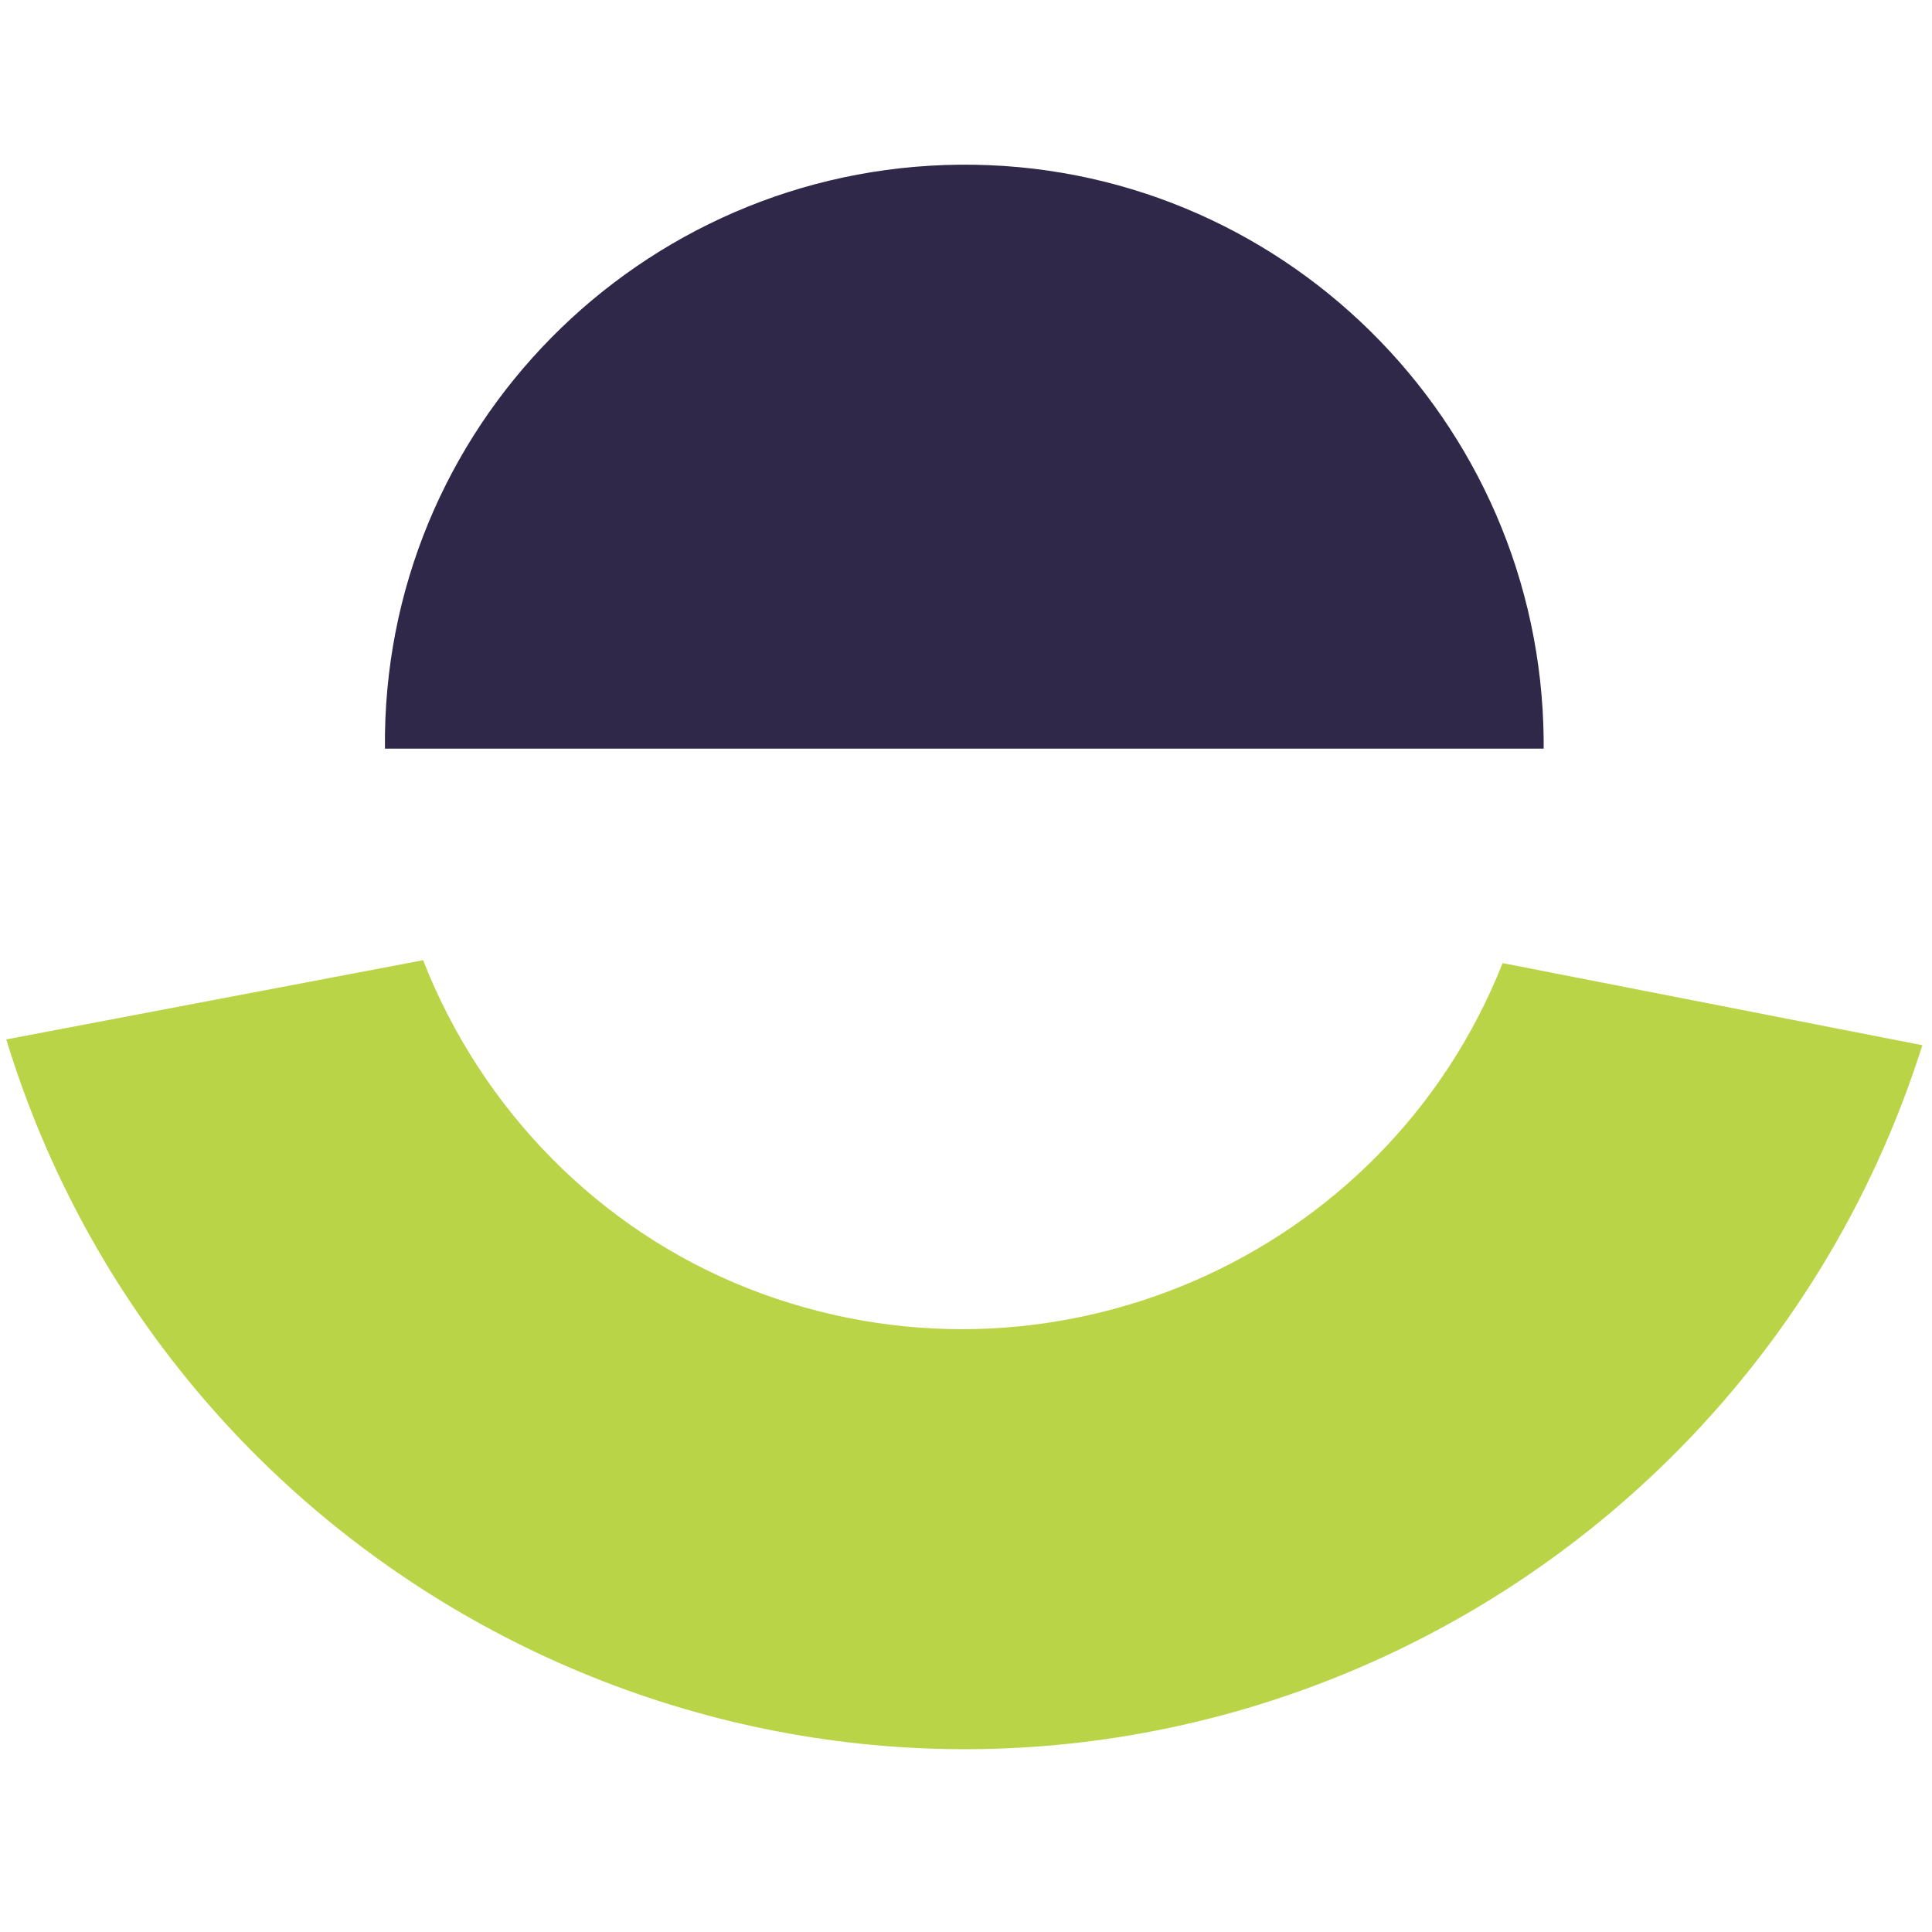
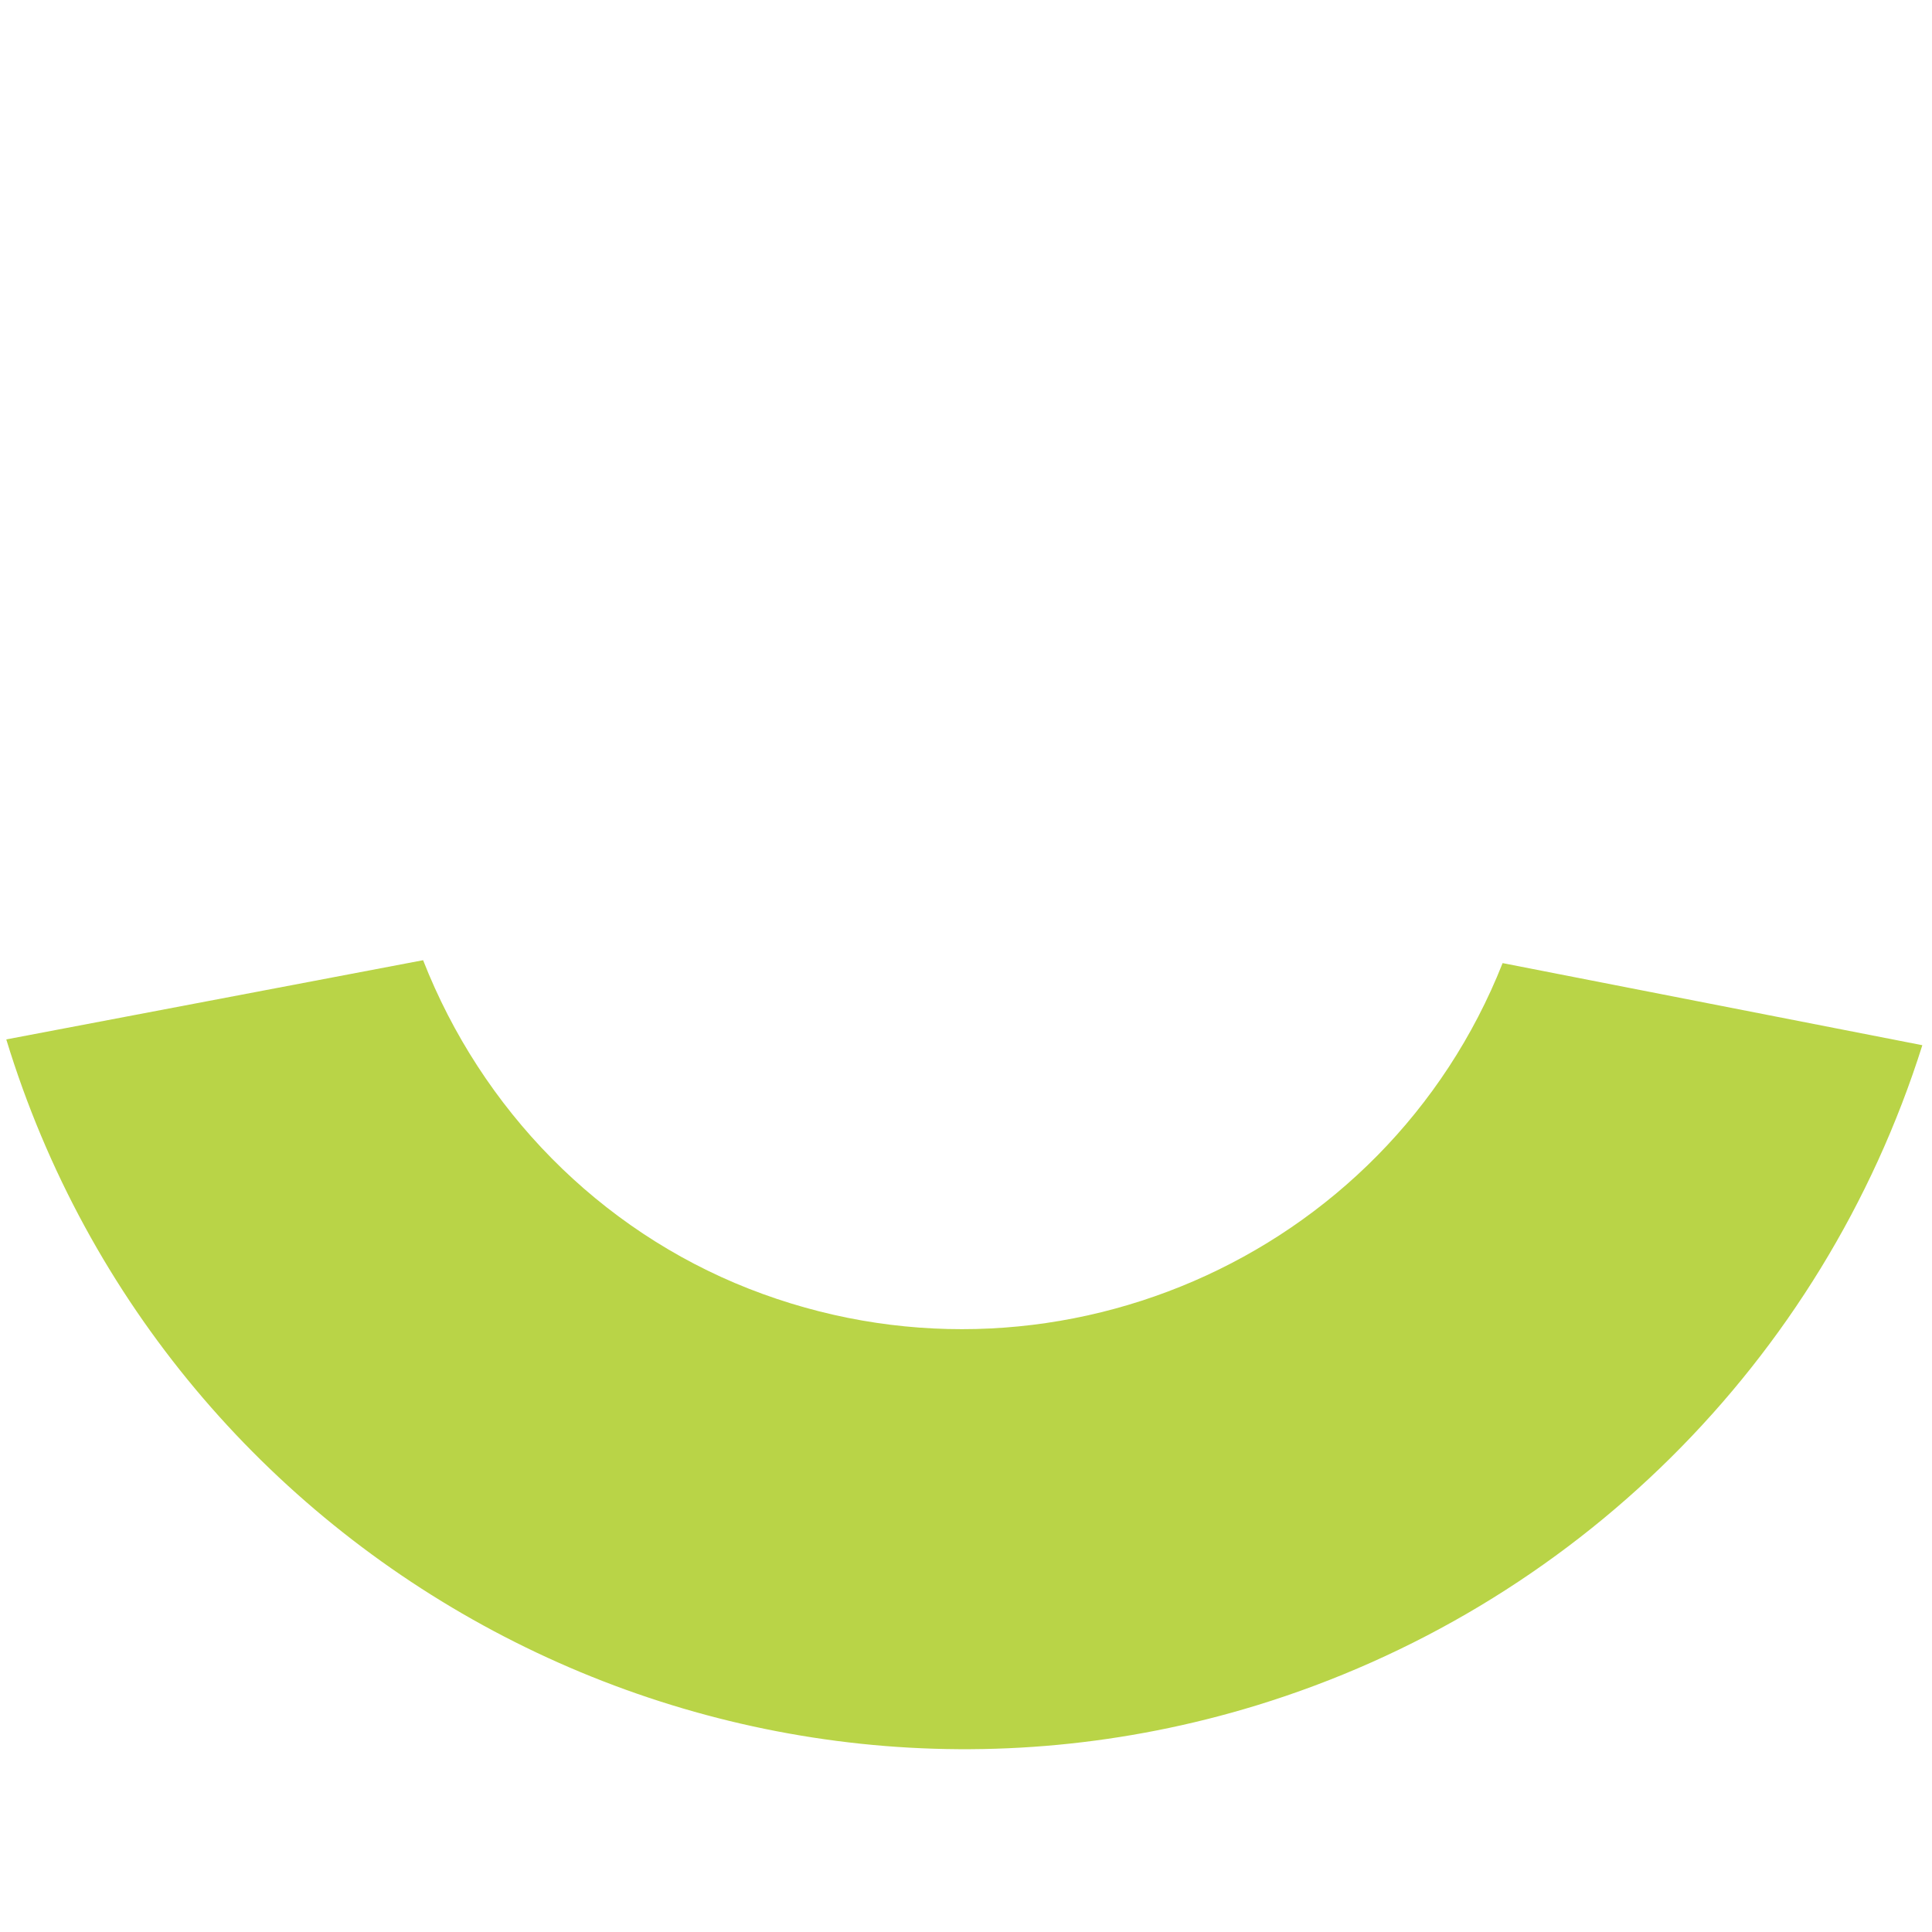
<svg xmlns="http://www.w3.org/2000/svg" version="1.1" id="Layer_1" x="0px" y="0px" viewBox="0 0 400 400" style="enable-background:new 0 0 400 400;" xml:space="preserve">
  <style type="text/css">
	.st0{fill:#B9D447;}
	.st1{fill:#2F2849;}
  @media (prefers-color-scheme: dark) {
    .st1{fill:#FDEFEF;}
  }
</style>
  <path id="motif-bottom" class="st0" d="M311.1,199.4c-24.3,61.4-94.2,91.7-156.1,67.4c-31-12.2-55.3-37.1-67.4-68L1.3,215.2  c33.4,109.4,149.5,171.3,258.8,137.9C325.7,333,377.3,282,398,216.4L311.1,199.4z" />
-   <path id="motif-top" class="st1" d="M79.7,155C79,88.8,132.5,34.7,198.7,34.1S319,87,319.6,153.2c0,0.6,0,1.2,0,1.8H79.7z" />
</svg>